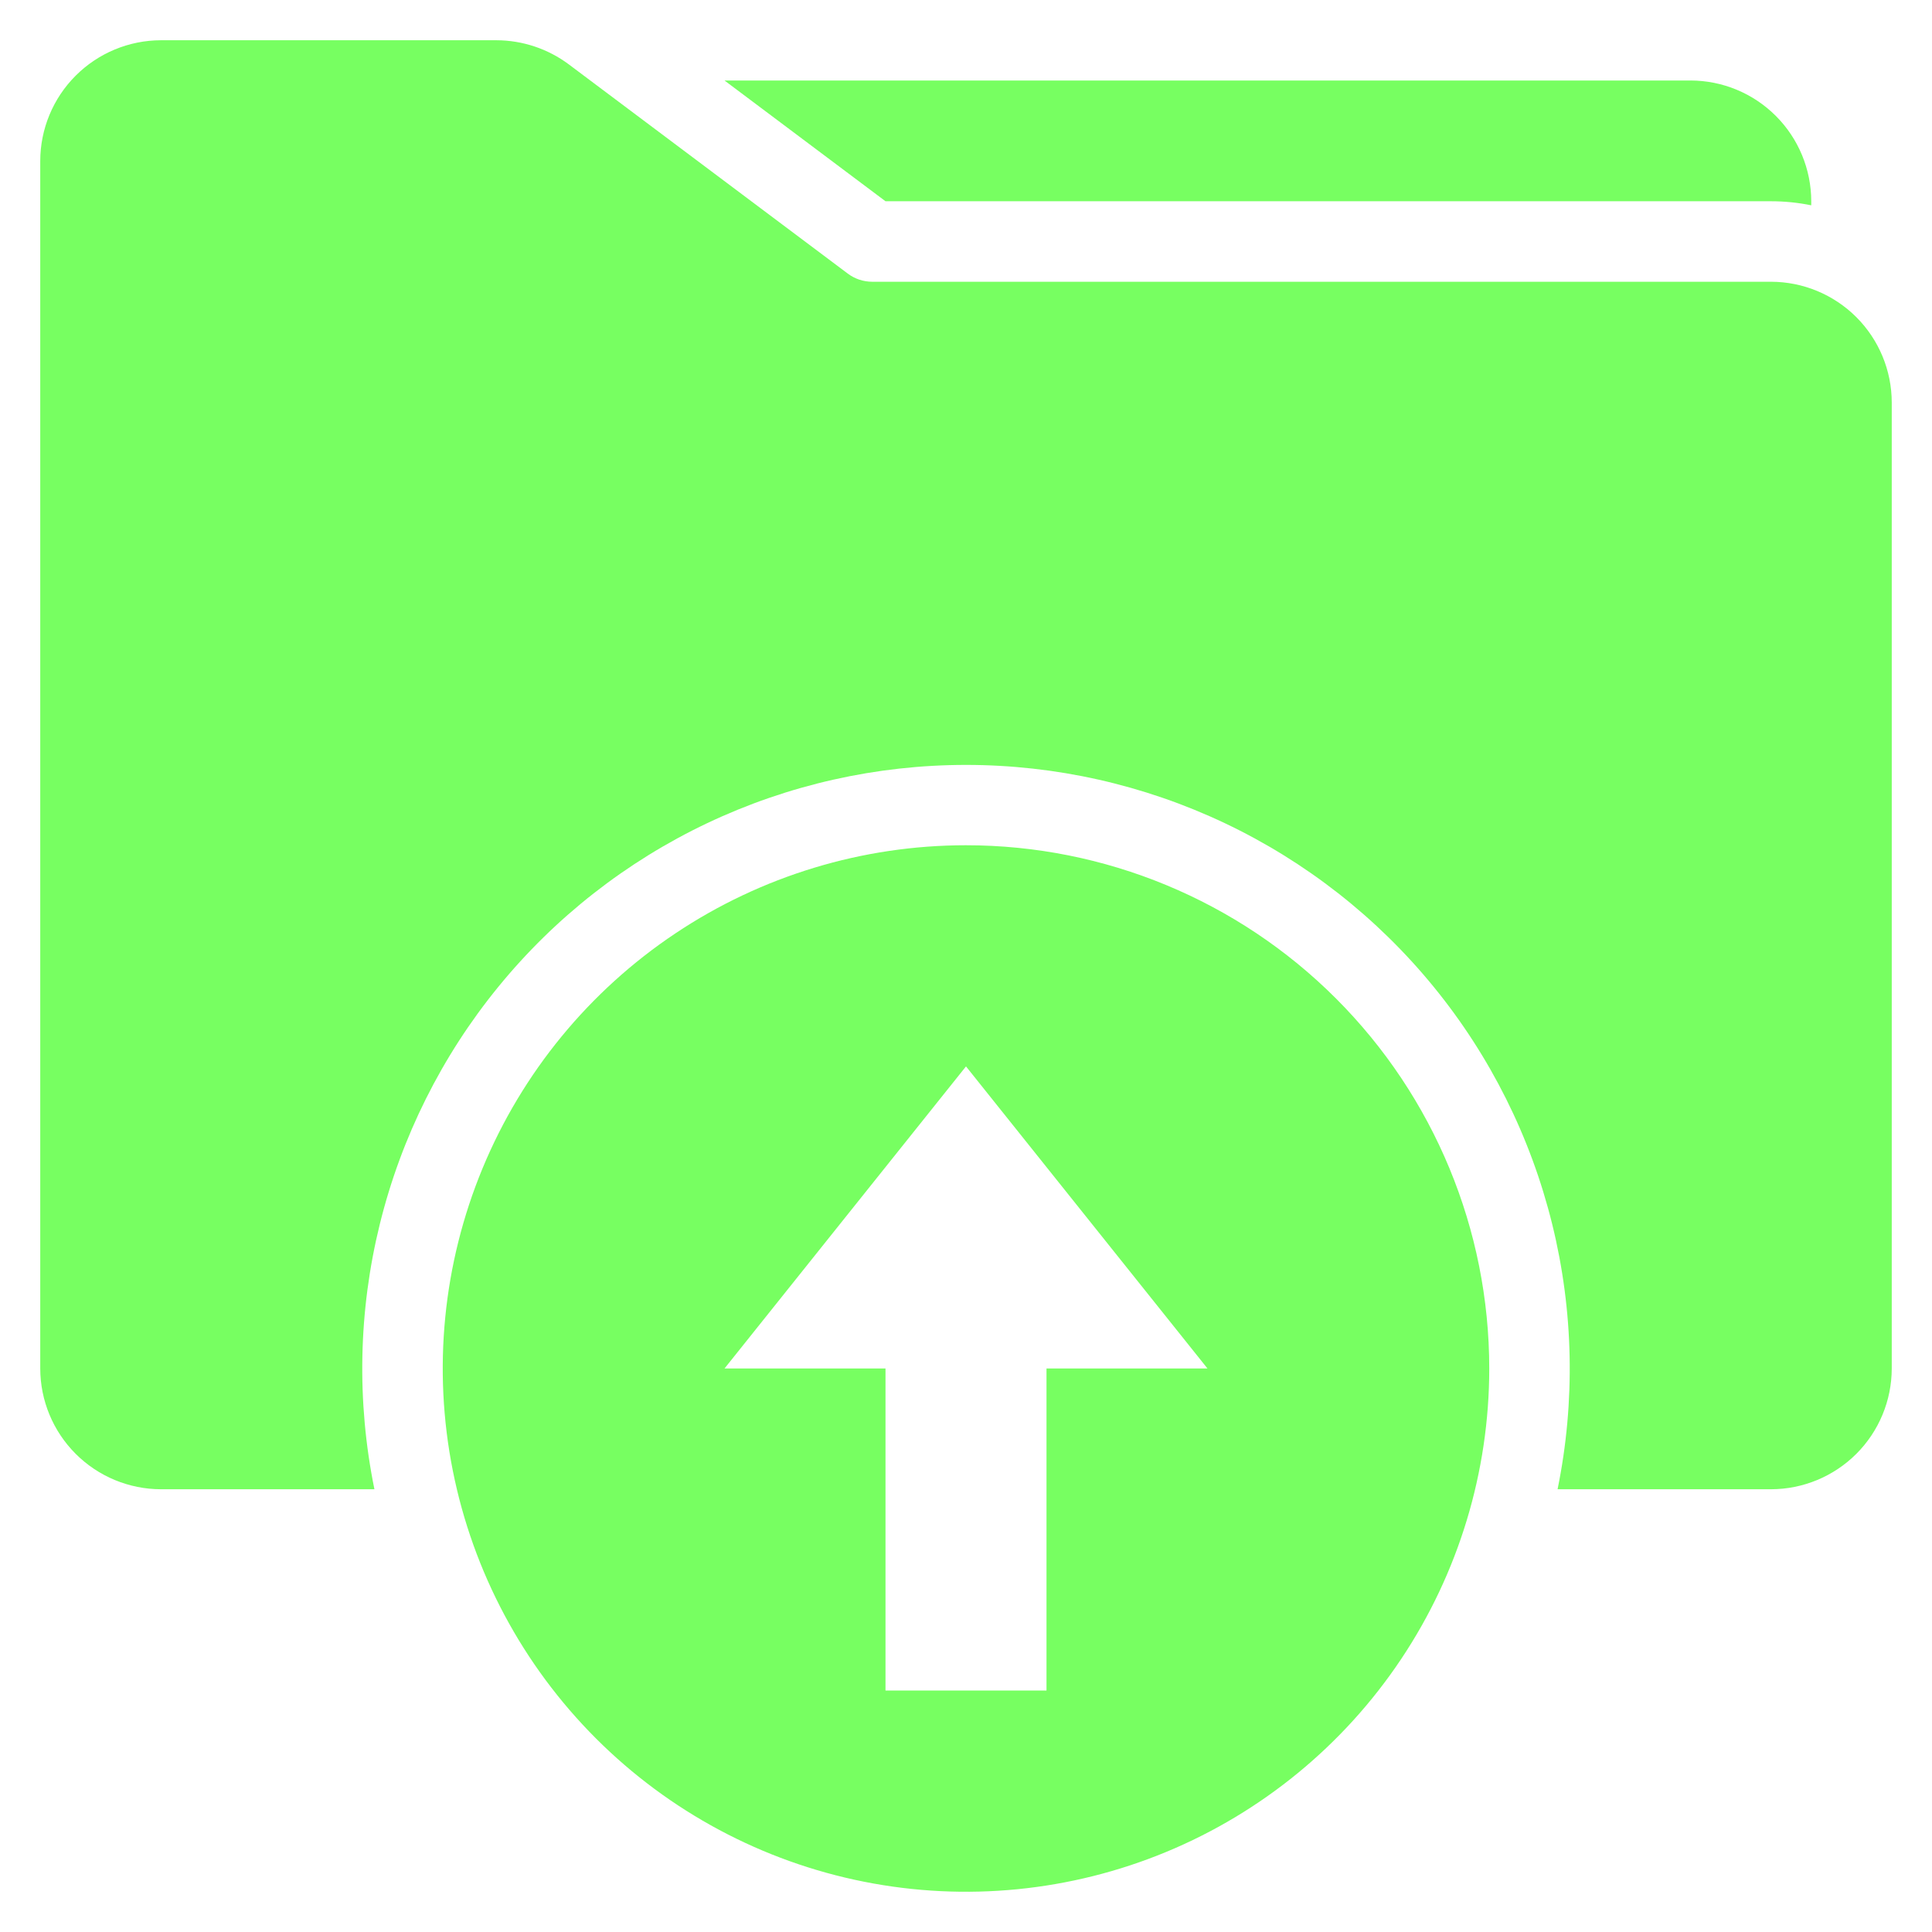
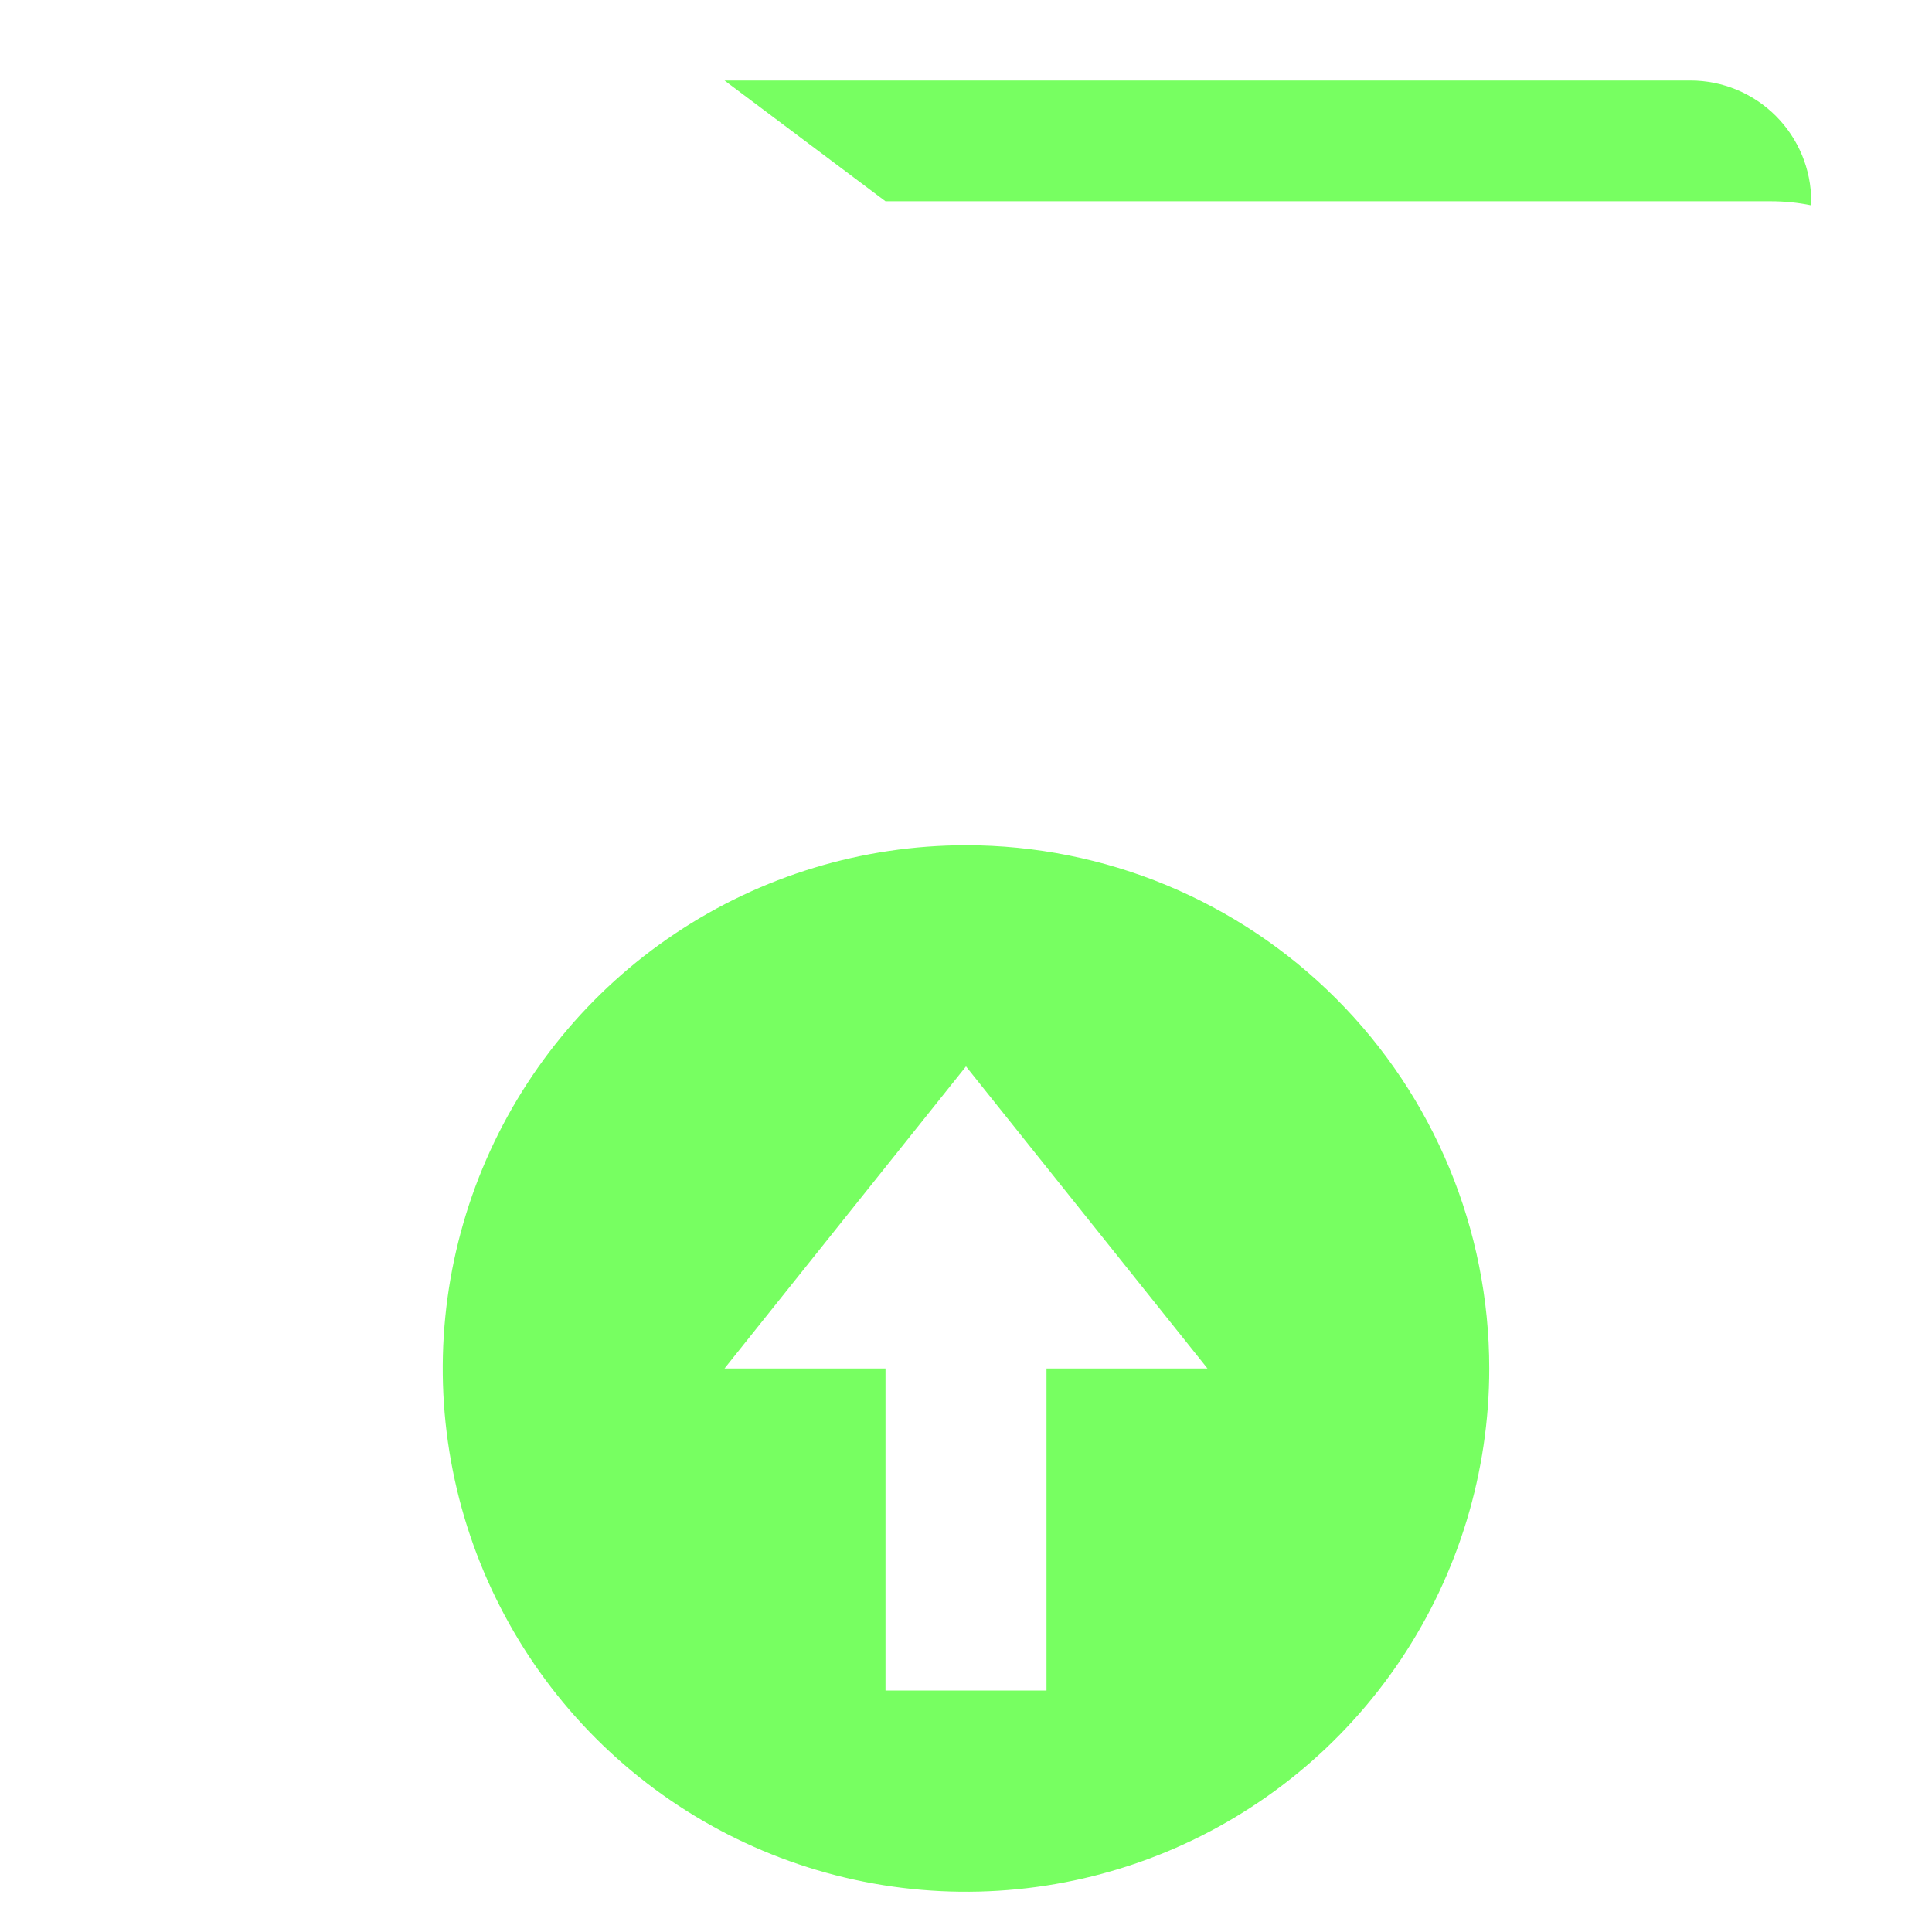
<svg xmlns="http://www.w3.org/2000/svg" width="60" height="60" viewBox="0 0 60 60" fill="none">
  <g id="Frame">
    <g id="Backup">
      <path id="Vector" d="M55 6.25C55.42 6.25 55.839 6.292 56.25 6.376V6.25C56.249 5.256 55.853 4.303 55.15 3.6C54.447 2.897 53.494 2.501 52.5 2.5H22.5L27.5 6.25H55Z" fill="#77FF61" />
-       <path id="Vector_2" d="M55 8.75H27.084C26.813 8.749 26.55 8.662 26.333 8.5L17.667 2.001C17.017 1.515 16.228 1.252 15.416 1.25H5C4.006 1.251 3.053 1.647 2.35 2.35C1.647 3.053 1.251 4.006 1.25 5V42.5C1.251 43.494 1.647 44.447 2.35 45.15C3.053 45.853 4.006 46.249 5 46.25H11.628C11.073 43.526 11.13 40.713 11.796 38.014C12.462 35.315 13.719 32.797 15.478 30.644C17.236 28.491 19.452 26.756 21.963 25.564C24.475 24.373 27.22 23.755 30 23.755C32.78 23.755 35.525 24.373 38.037 25.564C40.548 26.756 42.764 28.491 44.522 30.644C46.281 32.797 47.538 35.315 48.204 38.014C48.87 40.713 48.927 43.526 48.372 46.25H55C55.994 46.249 56.947 45.853 57.651 45.15C58.353 44.447 58.749 43.494 58.75 42.5V12.5C58.749 11.506 58.353 10.553 57.651 9.85C56.947 9.147 55.994 8.751 55 8.75Z" fill="#77FF61" />
      <path id="Vector_3" d="M30 26.25C26.786 26.25 23.644 27.203 20.972 28.989C18.3 30.774 16.217 33.312 14.987 36.281C13.757 39.251 13.435 42.518 14.062 45.67C14.689 48.822 16.237 51.718 18.509 53.99C20.782 56.263 23.678 57.811 26.83 58.438C29.982 59.065 33.249 58.743 36.219 57.513C39.188 56.283 41.726 54.2 43.511 51.528C45.297 48.856 46.25 45.714 46.25 42.5C46.25 38.19 44.538 34.057 41.49 31.009C38.443 27.962 34.31 26.25 30 26.25ZM32.5 42.5V52.5H27.5V42.5H22.5L30 33.118L37.5 42.5H32.5Z" fill="#77FF61" />
    </g>
  </g>
</svg>